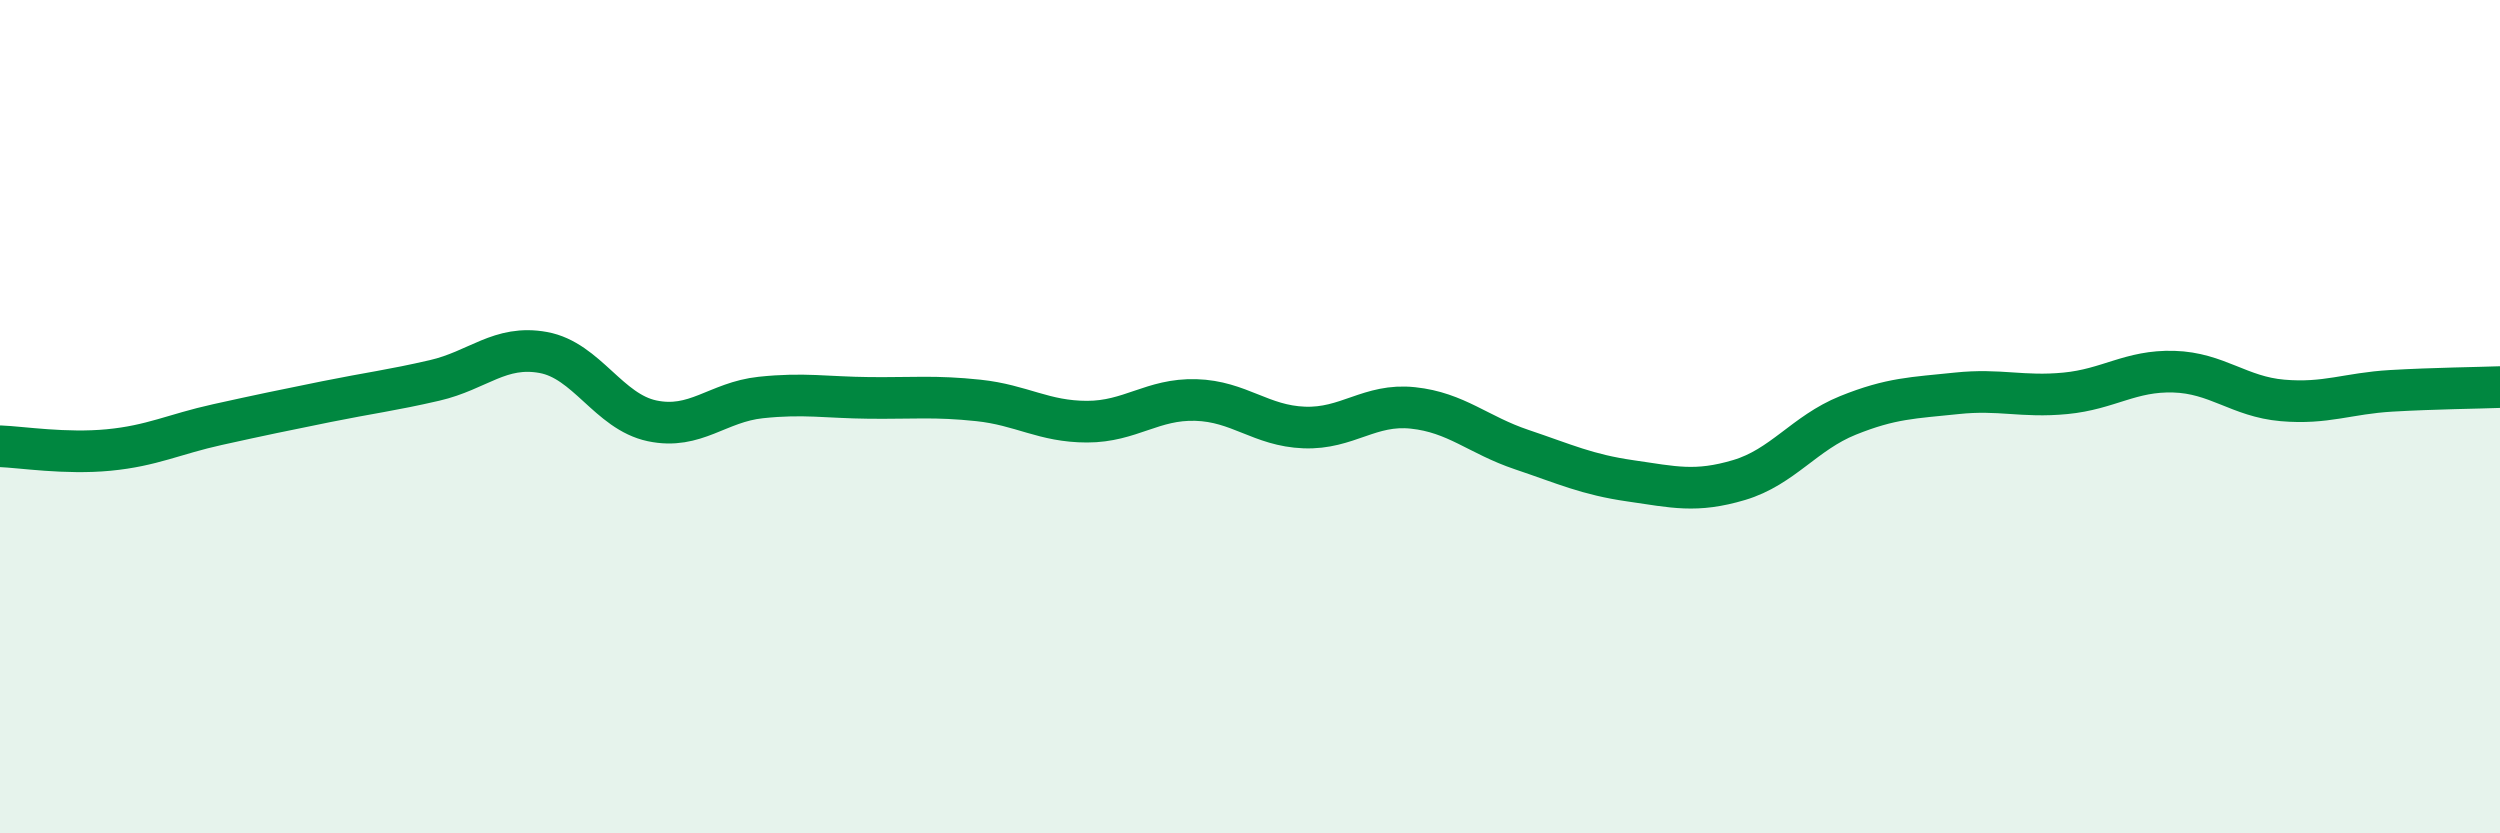
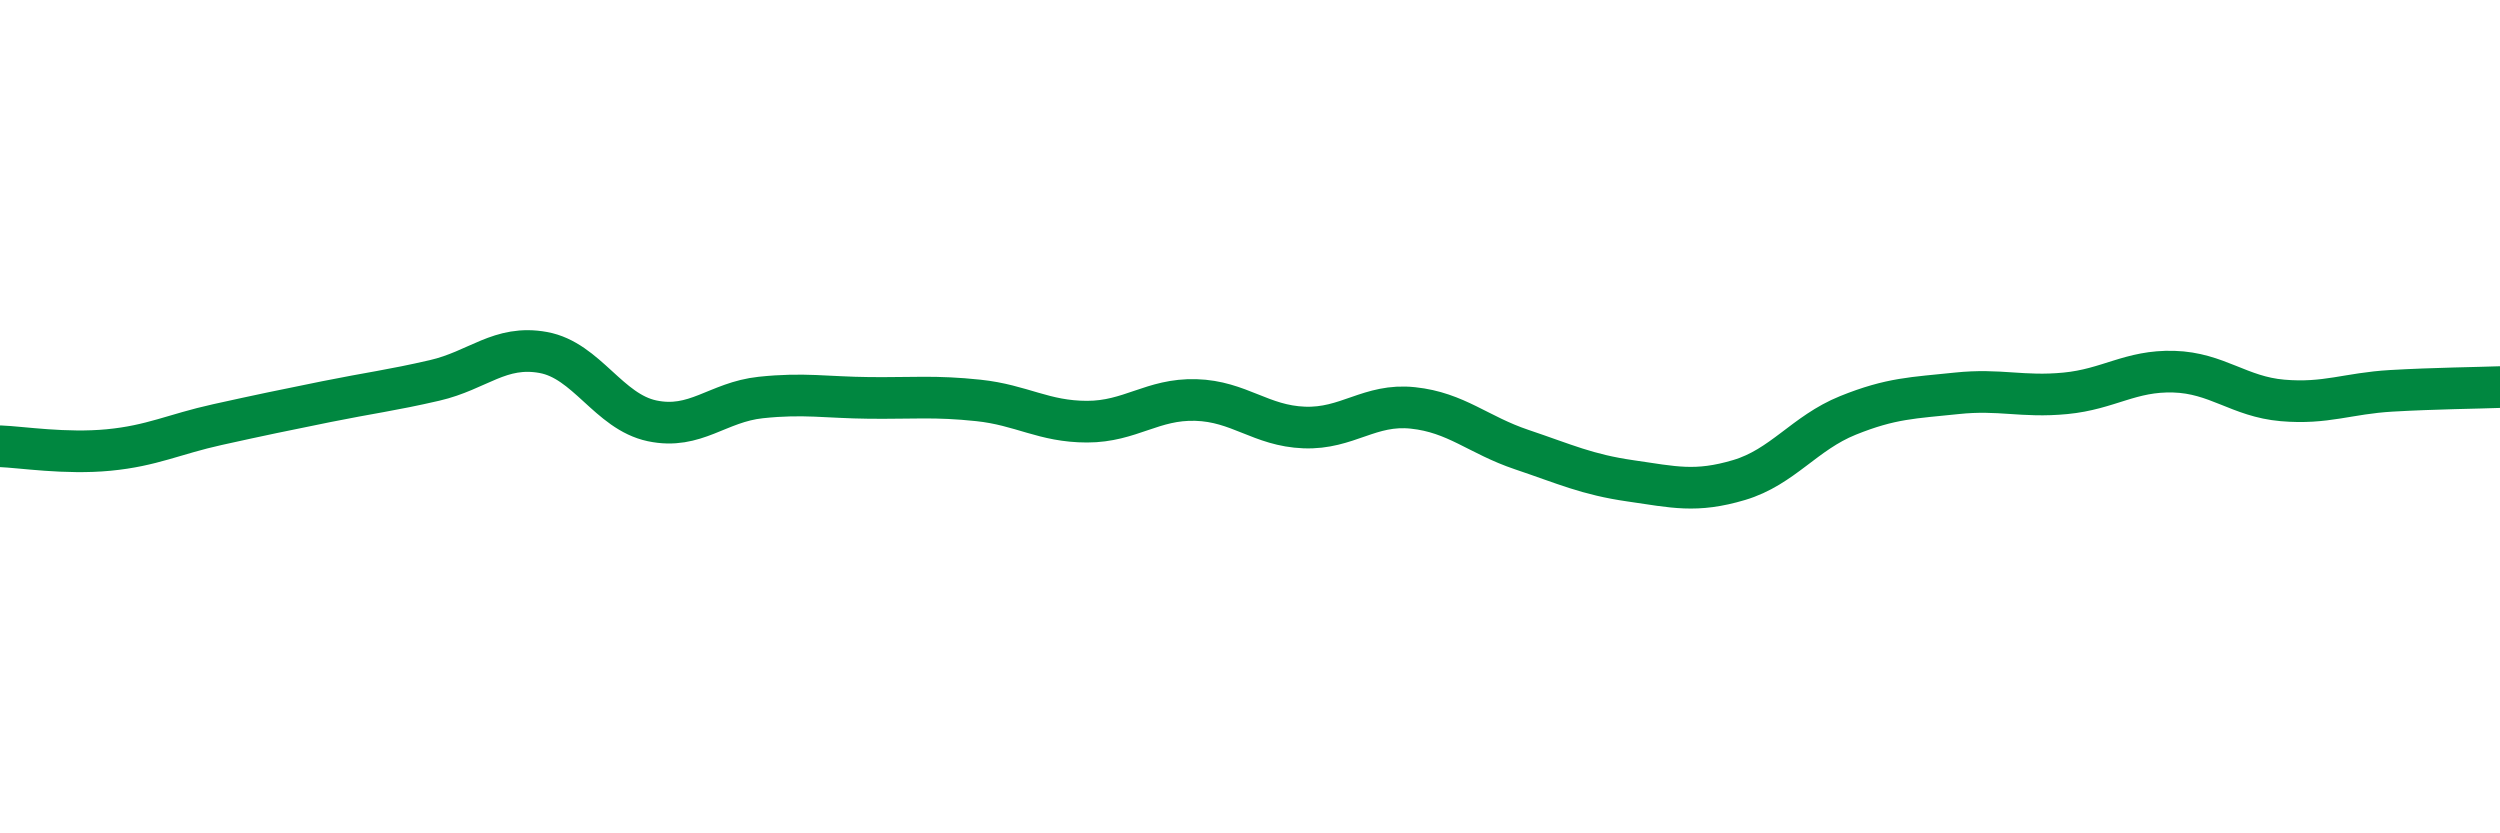
<svg xmlns="http://www.w3.org/2000/svg" width="60" height="20" viewBox="0 0 60 20">
-   <path d="M 0,10.71 C 0.52,10.73 1.57,10.9 2.61,10.8 C 3.65,10.7 4.18,10.42 5.22,10.19 C 6.26,9.96 6.79,9.85 7.83,9.64 C 8.87,9.43 9.39,9.37 10.43,9.13 C 11.47,8.89 12,8.27 13.04,8.46 C 14.08,8.65 14.61,9.88 15.65,10.1 C 16.69,10.32 17.22,9.65 18.26,9.54 C 19.3,9.43 19.83,9.54 20.87,9.55 C 21.91,9.56 22.44,9.5 23.48,9.61 C 24.52,9.72 25.05,10.12 26.09,10.12 C 27.13,10.12 27.66,9.57 28.7,9.6 C 29.74,9.63 30.26,10.22 31.3,10.26 C 32.34,10.3 32.87,9.68 33.91,9.79 C 34.95,9.9 35.48,10.44 36.52,10.79 C 37.56,11.14 38.09,11.39 39.13,11.54 C 40.17,11.69 40.7,11.83 41.74,11.52 C 42.78,11.21 43.31,10.39 44.35,9.97 C 45.39,9.55 45.92,9.55 46.96,9.44 C 48,9.33 48.53,9.54 49.57,9.44 C 50.61,9.34 51.13,8.89 52.17,8.92 C 53.21,8.95 53.74,9.52 54.78,9.61 C 55.82,9.7 56.35,9.44 57.39,9.38 C 58.43,9.32 59.48,9.31 60,9.29L60 20L0 20Z" fill="#008740" opacity="0.1" stroke-linecap="round" stroke-linejoin="round" />
  <path d="M 0,10.71 C 0.52,10.73 1.57,10.9 2.61,10.8 C 3.65,10.7 4.18,10.42 5.22,10.19 C 6.26,9.96 6.79,9.85 7.83,9.64 C 8.87,9.43 9.39,9.37 10.43,9.13 C 11.47,8.89 12,8.27 13.04,8.46 C 14.08,8.65 14.61,9.88 15.65,10.1 C 16.69,10.32 17.22,9.65 18.26,9.54 C 19.3,9.43 19.83,9.54 20.87,9.55 C 21.91,9.56 22.44,9.5 23.48,9.61 C 24.52,9.72 25.05,10.12 26.09,10.12 C 27.13,10.12 27.66,9.57 28.7,9.6 C 29.74,9.63 30.26,10.22 31.3,10.26 C 32.34,10.3 32.87,9.68 33.91,9.79 C 34.95,9.9 35.48,10.44 36.52,10.79 C 37.56,11.14 38.09,11.39 39.13,11.54 C 40.17,11.69 40.7,11.83 41.74,11.52 C 42.78,11.21 43.31,10.39 44.35,9.97 C 45.39,9.55 45.92,9.55 46.96,9.44 C 48,9.33 48.53,9.54 49.57,9.44 C 50.61,9.34 51.13,8.89 52.17,8.92 C 53.21,8.95 53.74,9.52 54.78,9.61 C 55.82,9.7 56.35,9.44 57.39,9.38 C 58.43,9.32 59.48,9.31 60,9.29" stroke="#008740" stroke-width="1" fill="none" stroke-linecap="round" stroke-linejoin="round" />
</svg>